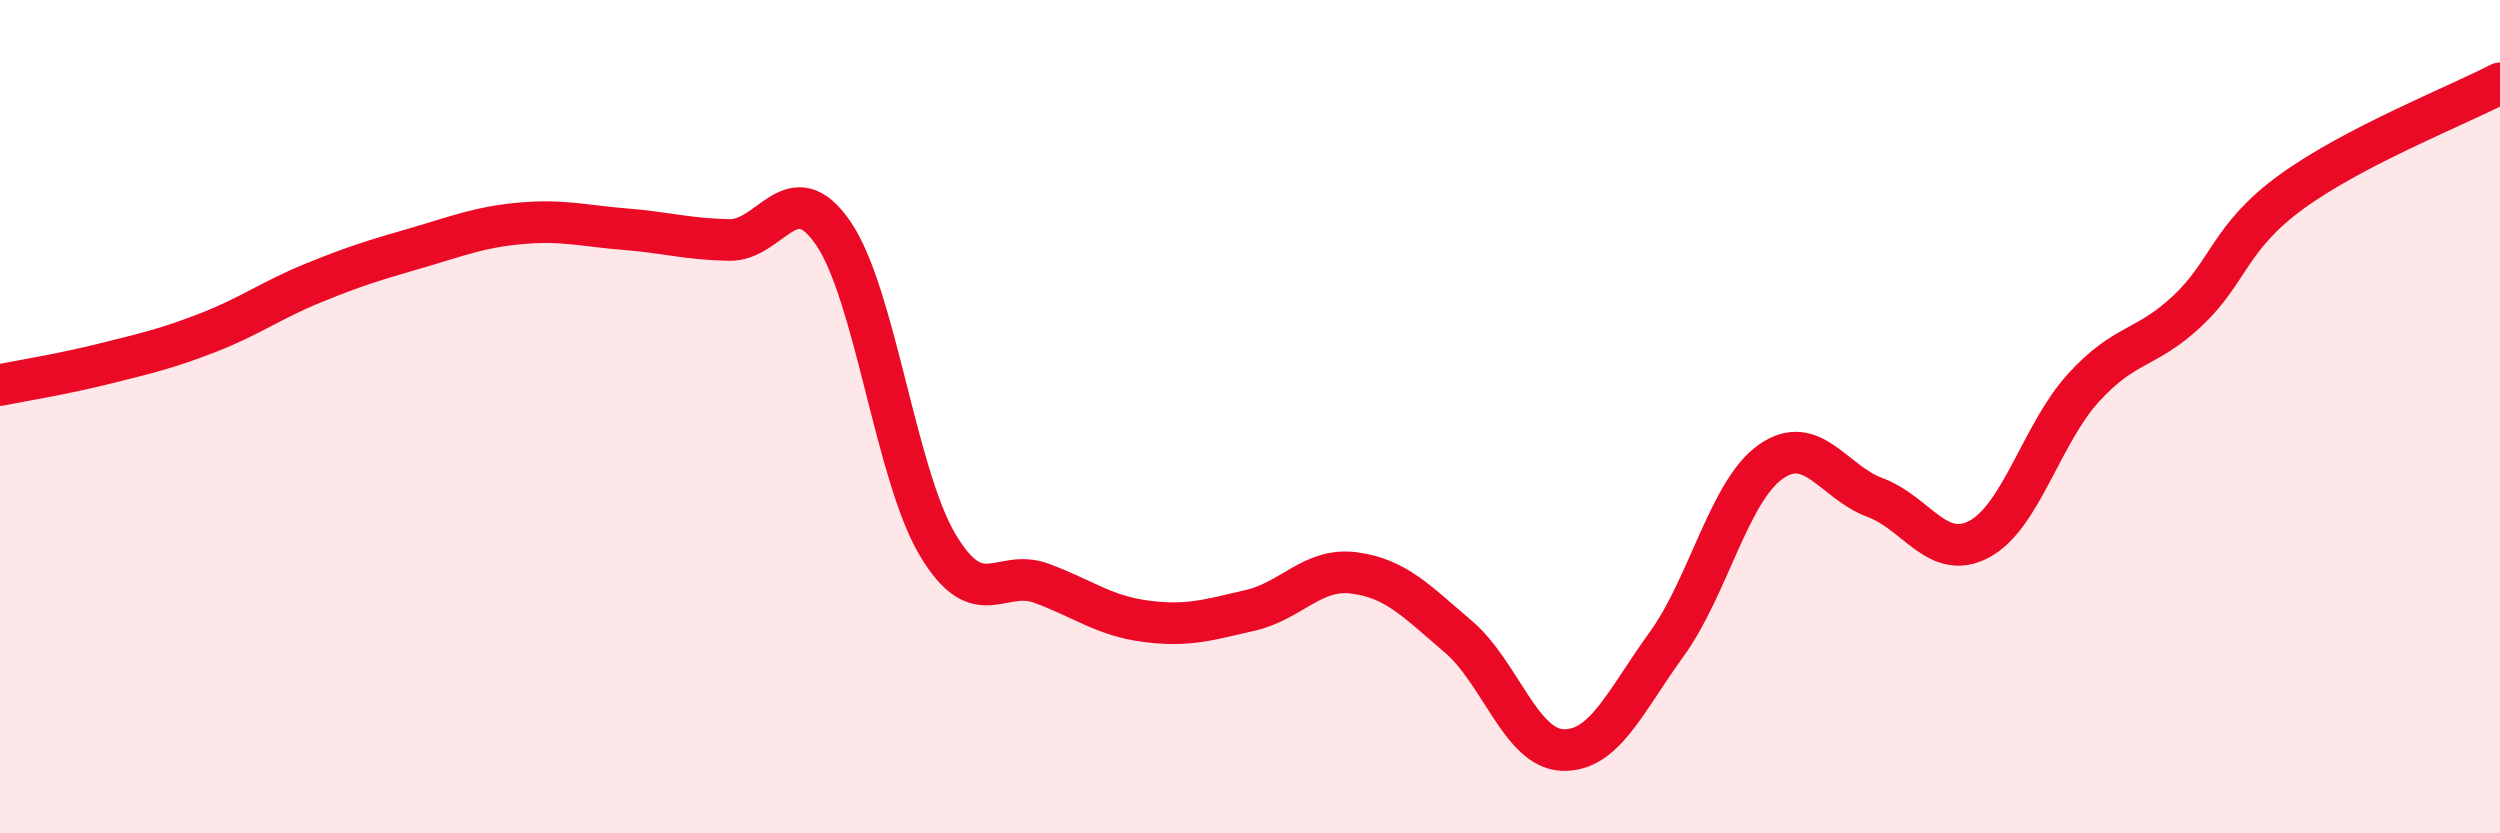
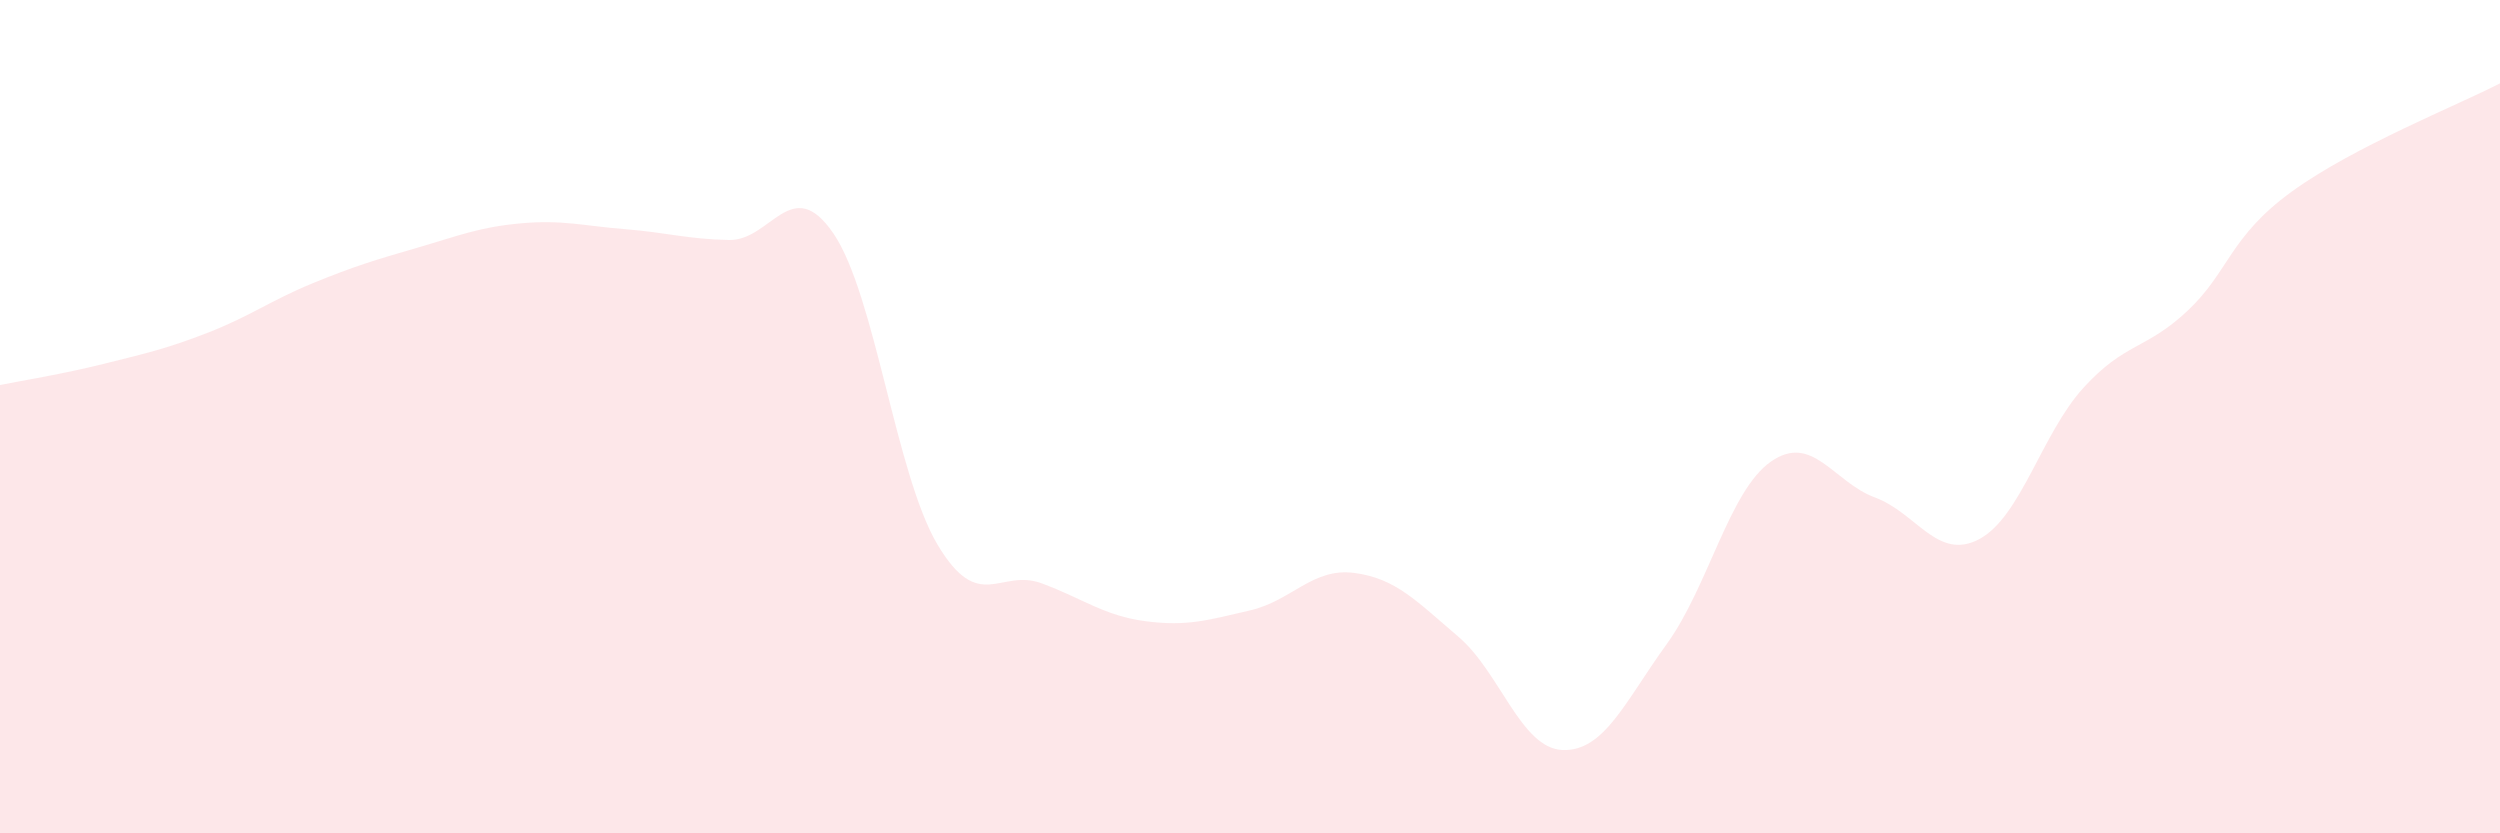
<svg xmlns="http://www.w3.org/2000/svg" width="60" height="20" viewBox="0 0 60 20">
  <path d="M 0,9.24 C 0.5,9.14 1.5,8.98 2.5,8.73 C 3.5,8.48 4,8.37 5,7.98 C 6,7.59 6.5,7.21 7.5,6.8 C 8.5,6.39 9,6.24 10,5.95 C 11,5.66 11.5,5.45 12.5,5.36 C 13.5,5.27 14,5.42 15,5.5 C 16,5.58 16.5,5.74 17.5,5.76 C 18.5,5.78 19,4.14 20,5.6 C 21,7.06 21.5,11.39 22.5,13.07 C 23.5,14.75 24,13.63 25,14 C 26,14.37 26.5,14.78 27.5,14.91 C 28.5,15.04 29,14.88 30,14.65 C 31,14.42 31.5,13.62 32.5,13.75 C 33.5,13.88 34,14.43 35,15.28 C 36,16.13 36.5,17.96 37.5,18 C 38.5,18.04 39,16.84 40,15.46 C 41,14.08 41.5,11.78 42.5,11.08 C 43.5,10.38 44,11.57 45,11.94 C 46,12.31 46.5,13.47 47.5,12.94 C 48.5,12.41 49,10.41 50,9.31 C 51,8.21 51.5,8.4 52.5,7.46 C 53.5,6.52 53.5,5.69 55,4.6 C 56.5,3.51 59,2.52 60,2L60 20L0 20Z" fill="#EB0A25" opacity="0.1" stroke-linecap="round" stroke-linejoin="round" />
-   <path d="M 0,9.24 C 0.5,9.14 1.5,8.98 2.5,8.73 C 3.5,8.48 4,8.37 5,7.98 C 6,7.59 6.5,7.21 7.5,6.8 C 8.5,6.39 9,6.24 10,5.95 C 11,5.66 11.5,5.45 12.5,5.36 C 13.5,5.27 14,5.42 15,5.5 C 16,5.58 16.5,5.74 17.5,5.76 C 18.5,5.78 19,4.14 20,5.6 C 21,7.06 21.5,11.39 22.5,13.07 C 23.5,14.75 24,13.63 25,14 C 26,14.37 26.5,14.78 27.5,14.91 C 28.5,15.04 29,14.88 30,14.65 C 31,14.42 31.5,13.62 32.5,13.75 C 33.5,13.88 34,14.43 35,15.28 C 36,16.13 36.5,17.96 37.5,18 C 38.5,18.04 39,16.84 40,15.46 C 41,14.08 41.5,11.78 42.5,11.08 C 43.5,10.38 44,11.57 45,11.94 C 46,12.31 46.5,13.47 47.5,12.94 C 48.5,12.41 49,10.41 50,9.31 C 51,8.21 51.5,8.4 52.5,7.46 C 53.5,6.52 53.5,5.69 55,4.6 C 56.5,3.51 59,2.52 60,2" stroke="#EB0A25" stroke-width="1" fill="none" stroke-linecap="round" stroke-linejoin="round" />
</svg>